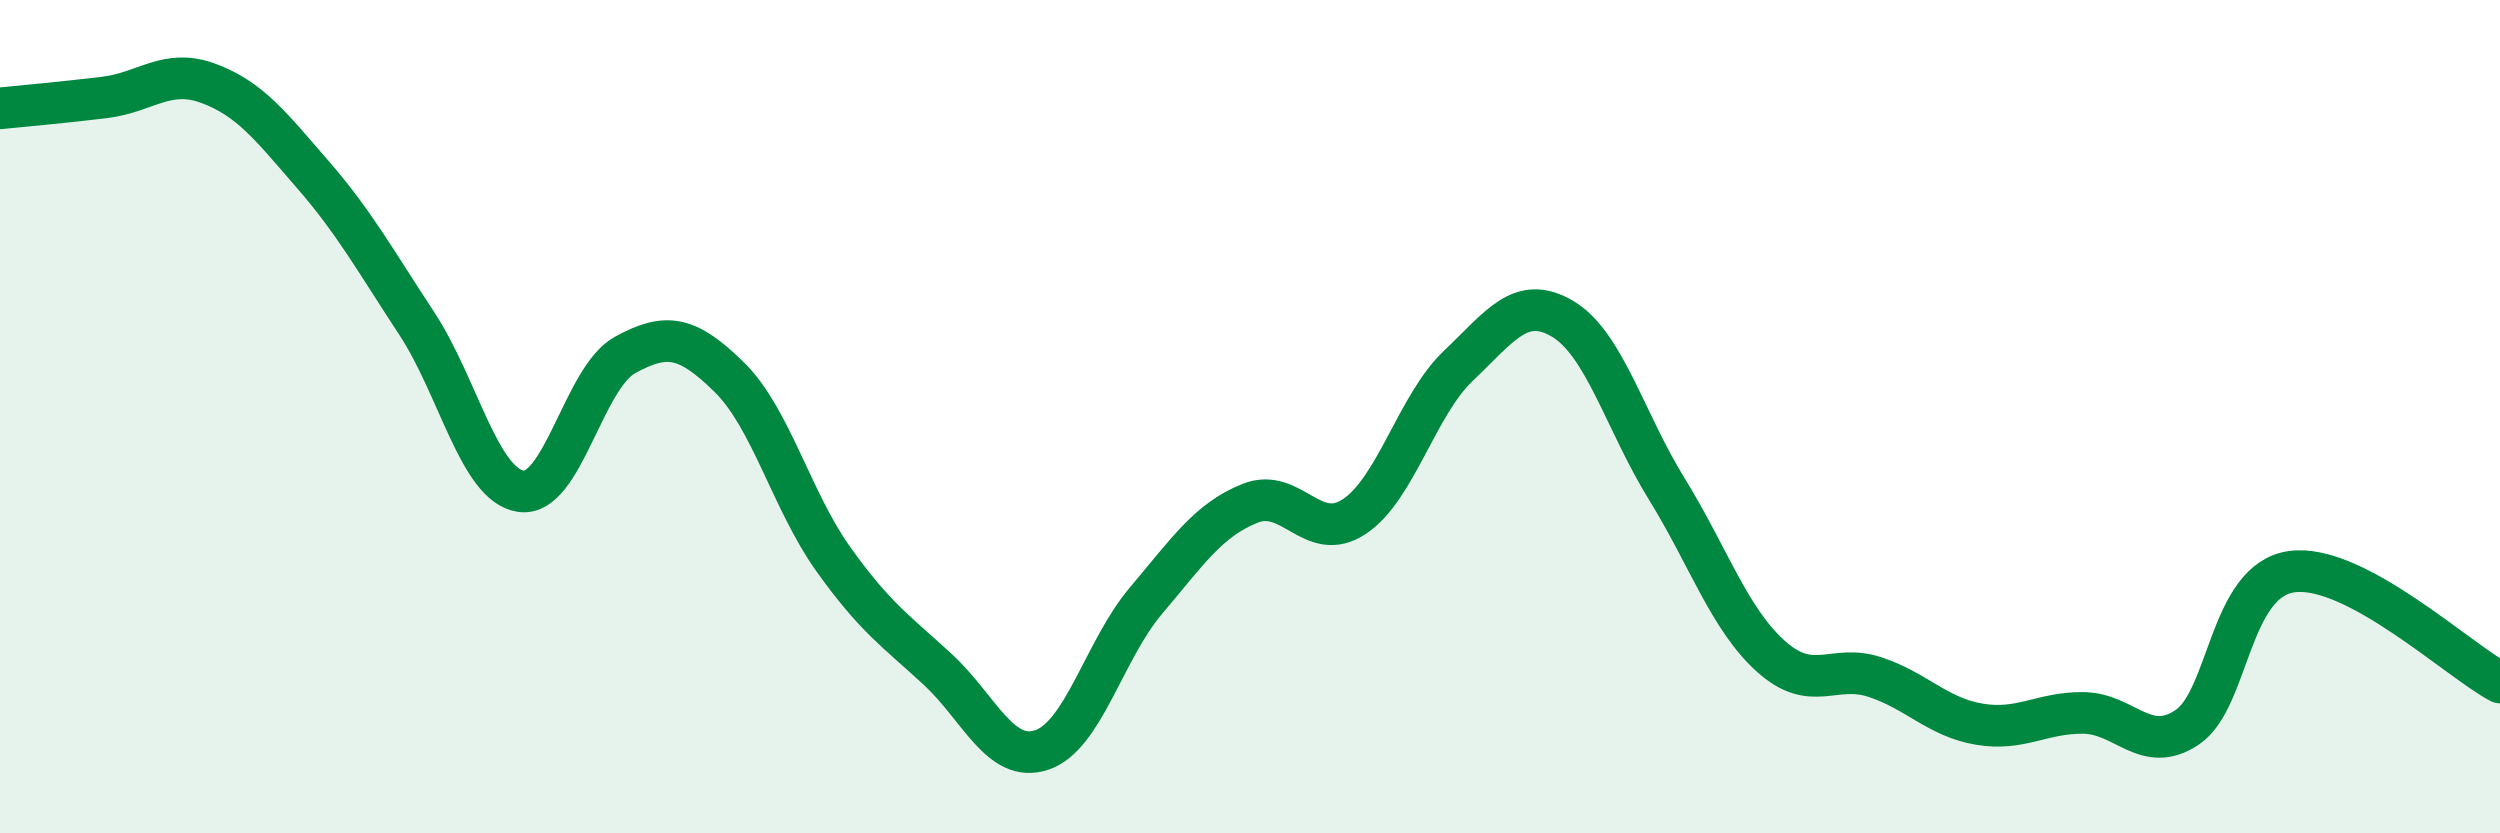
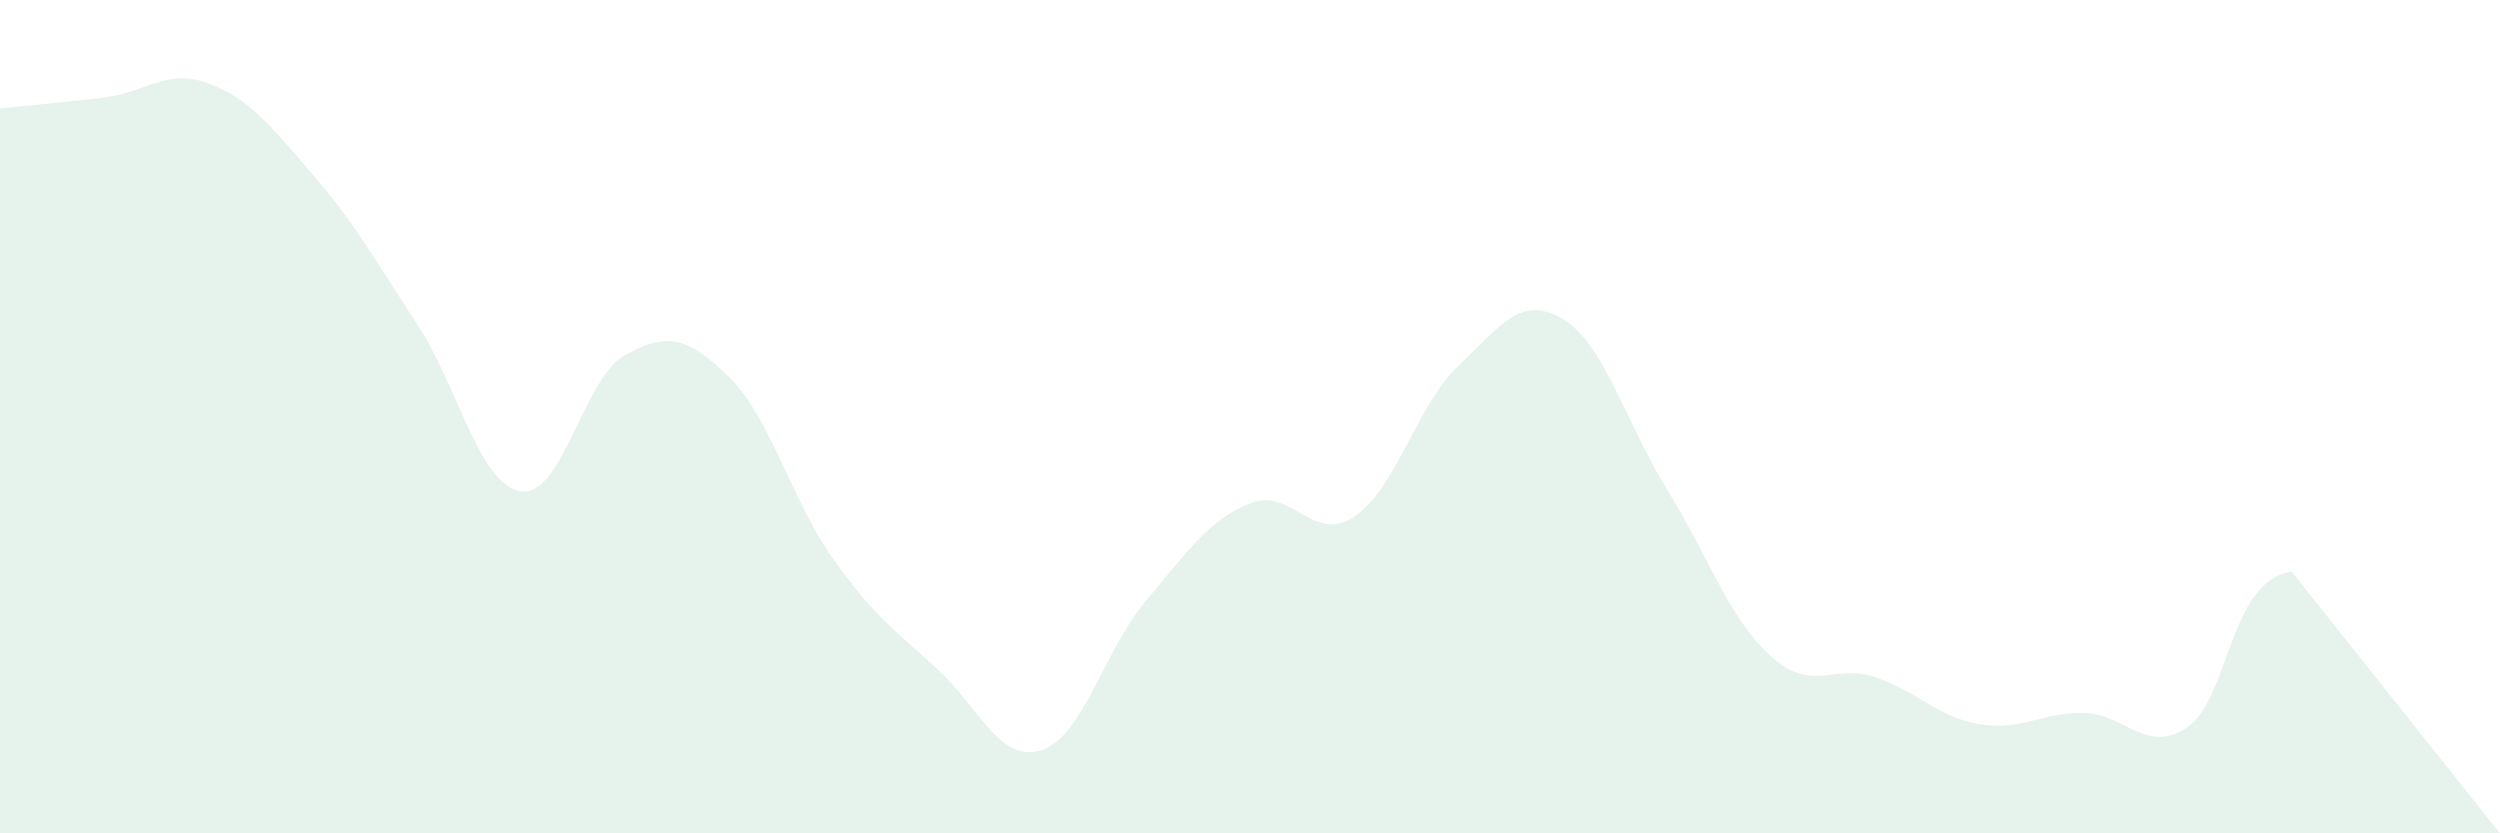
<svg xmlns="http://www.w3.org/2000/svg" width="60" height="20" viewBox="0 0 60 20">
-   <path d="M 0,2.6 C 0.5,2.55 1.5,2.46 2.5,2.34 C 3.5,2.22 4,1.63 5,2 C 6,2.37 6.5,3.03 7.5,4.18 C 8.5,5.33 9,6.24 10,7.76 C 11,9.28 11.5,11.64 12.5,11.79 C 13.5,11.94 14,9.07 15,8.52 C 16,7.97 16.5,8.07 17.5,9.05 C 18.5,10.03 19,12.02 20,13.42 C 21,14.82 21.5,15.14 22.5,16.06 C 23.5,16.98 24,18.33 25,18 C 26,17.67 26.5,15.6 27.5,14.42 C 28.5,13.24 29,12.48 30,12.08 C 31,11.68 31.5,13.06 32.5,12.4 C 33.5,11.74 34,9.73 35,8.78 C 36,7.83 36.5,7.06 37.5,7.65 C 38.5,8.24 39,10.11 40,11.73 C 41,13.35 41.5,14.85 42.5,15.75 C 43.5,16.65 44,15.92 45,16.25 C 46,16.58 46.5,17.21 47.5,17.38 C 48.5,17.55 49,17.1 50,17.11 C 51,17.12 51.5,18.13 52.5,17.45 C 53.5,16.77 53.5,13.93 55,13.72 C 56.5,13.51 59,15.85 60,16.38L60 20L0 20Z" fill="#008740" opacity="0.1" stroke-linecap="round" stroke-linejoin="round" />
-   <path d="M 0,2.6 C 0.5,2.55 1.5,2.46 2.5,2.34 C 3.5,2.22 4,1.63 5,2 C 6,2.37 6.5,3.03 7.5,4.18 C 8.5,5.33 9,6.24 10,7.76 C 11,9.28 11.5,11.64 12.5,11.79 C 13.5,11.94 14,9.07 15,8.52 C 16,7.97 16.5,8.07 17.5,9.05 C 18.5,10.03 19,12.02 20,13.42 C 21,14.82 21.5,15.14 22.5,16.06 C 23.5,16.98 24,18.33 25,18 C 26,17.67 26.5,15.6 27.5,14.42 C 28.5,13.24 29,12.48 30,12.08 C 31,11.68 31.5,13.06 32.5,12.4 C 33.5,11.74 34,9.73 35,8.78 C 36,7.83 36.5,7.06 37.5,7.65 C 38.5,8.24 39,10.11 40,11.73 C 41,13.35 41.5,14.85 42.5,15.75 C 43.5,16.65 44,15.92 45,16.25 C 46,16.58 46.5,17.21 47.5,17.38 C 48.5,17.55 49,17.1 50,17.11 C 51,17.12 51.5,18.13 52.5,17.45 C 53.5,16.77 53.5,13.93 55,13.72 C 56.5,13.51 59,15.85 60,16.38" stroke="#008740" stroke-width="1" fill="none" stroke-linecap="round" stroke-linejoin="round" />
+   <path d="M 0,2.6 C 0.5,2.55 1.5,2.46 2.5,2.34 C 3.5,2.22 4,1.63 5,2 C 6,2.37 6.5,3.03 7.5,4.18 C 8.5,5.33 9,6.24 10,7.76 C 11,9.28 11.5,11.64 12.5,11.79 C 13.5,11.94 14,9.07 15,8.52 C 16,7.97 16.5,8.07 17.5,9.05 C 18.5,10.03 19,12.02 20,13.42 C 21,14.82 21.5,15.14 22.5,16.06 C 23.5,16.98 24,18.33 25,18 C 26,17.67 26.5,15.6 27.5,14.42 C 28.5,13.24 29,12.48 30,12.08 C 31,11.68 31.5,13.06 32.5,12.4 C 33.5,11.74 34,9.73 35,8.78 C 36,7.83 36.5,7.06 37.5,7.65 C 38.5,8.24 39,10.11 40,11.73 C 41,13.35 41.5,14.85 42.5,15.75 C 43.5,16.65 44,15.92 45,16.25 C 46,16.58 46.5,17.21 47.5,17.38 C 48.5,17.55 49,17.1 50,17.11 C 51,17.12 51.5,18.13 52.5,17.45 C 53.5,16.77 53.5,13.93 55,13.72 L60 20L0 20Z" fill="#008740" opacity="0.1" stroke-linecap="round" stroke-linejoin="round" />
</svg>